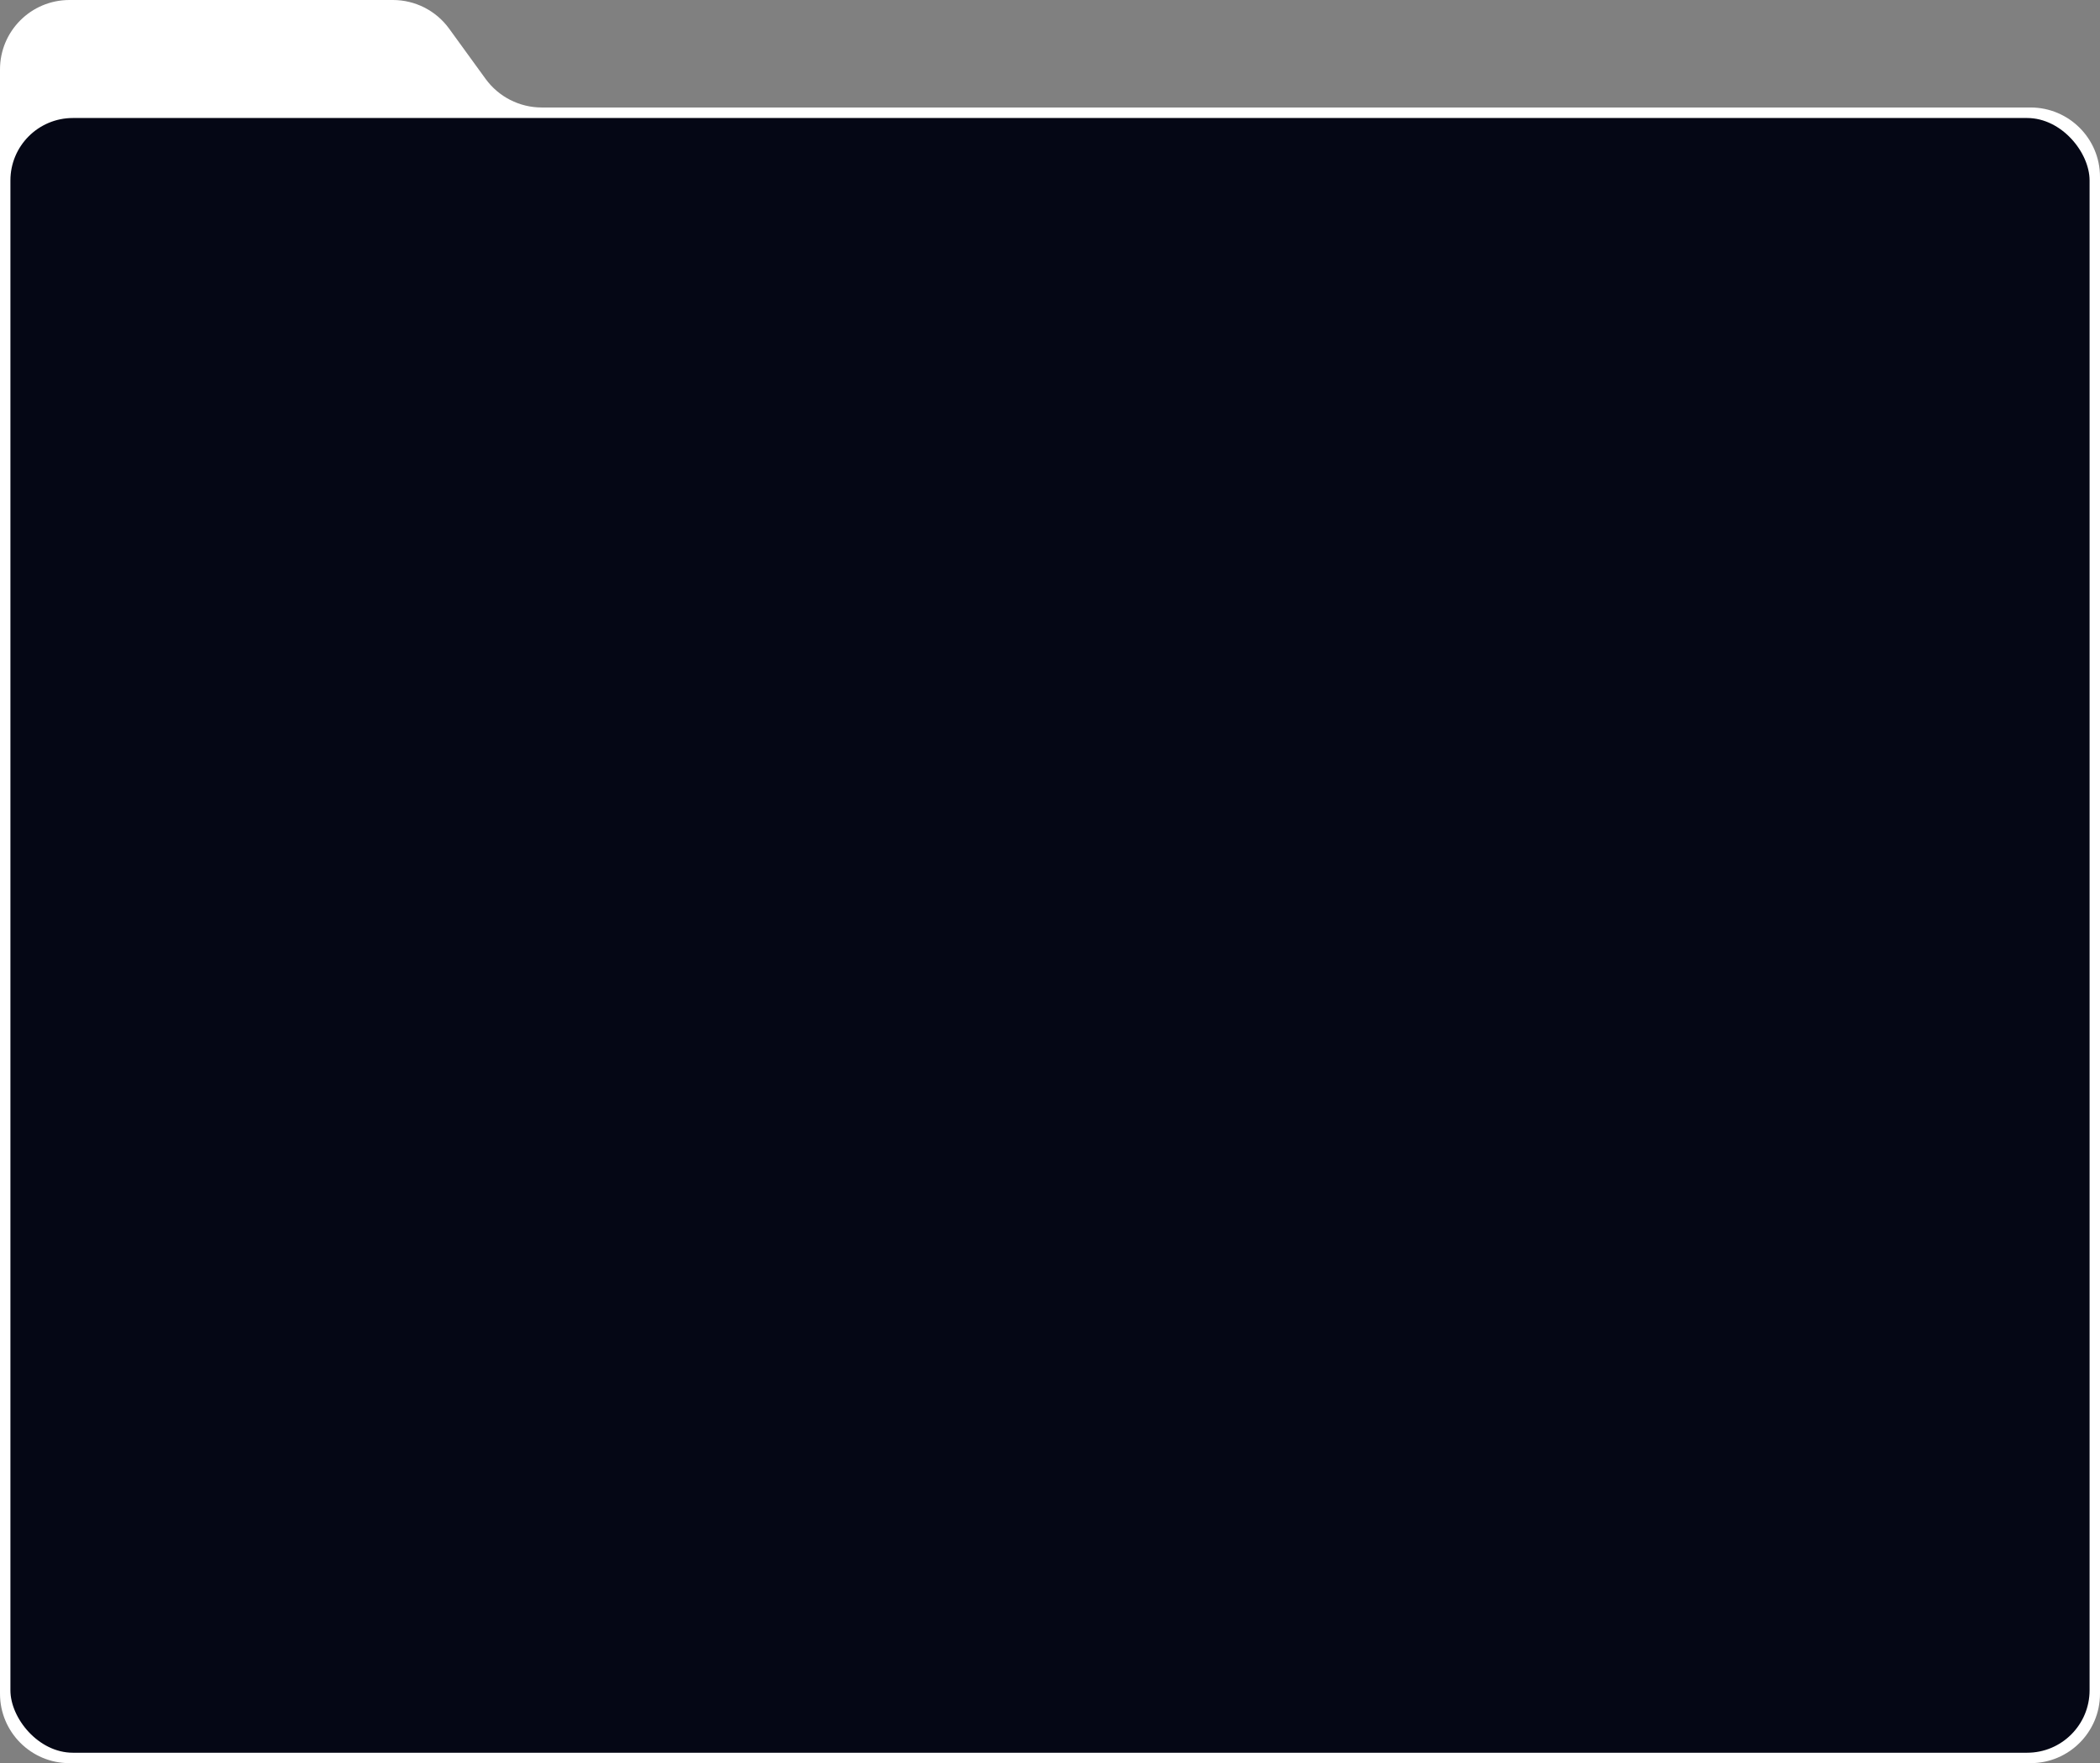
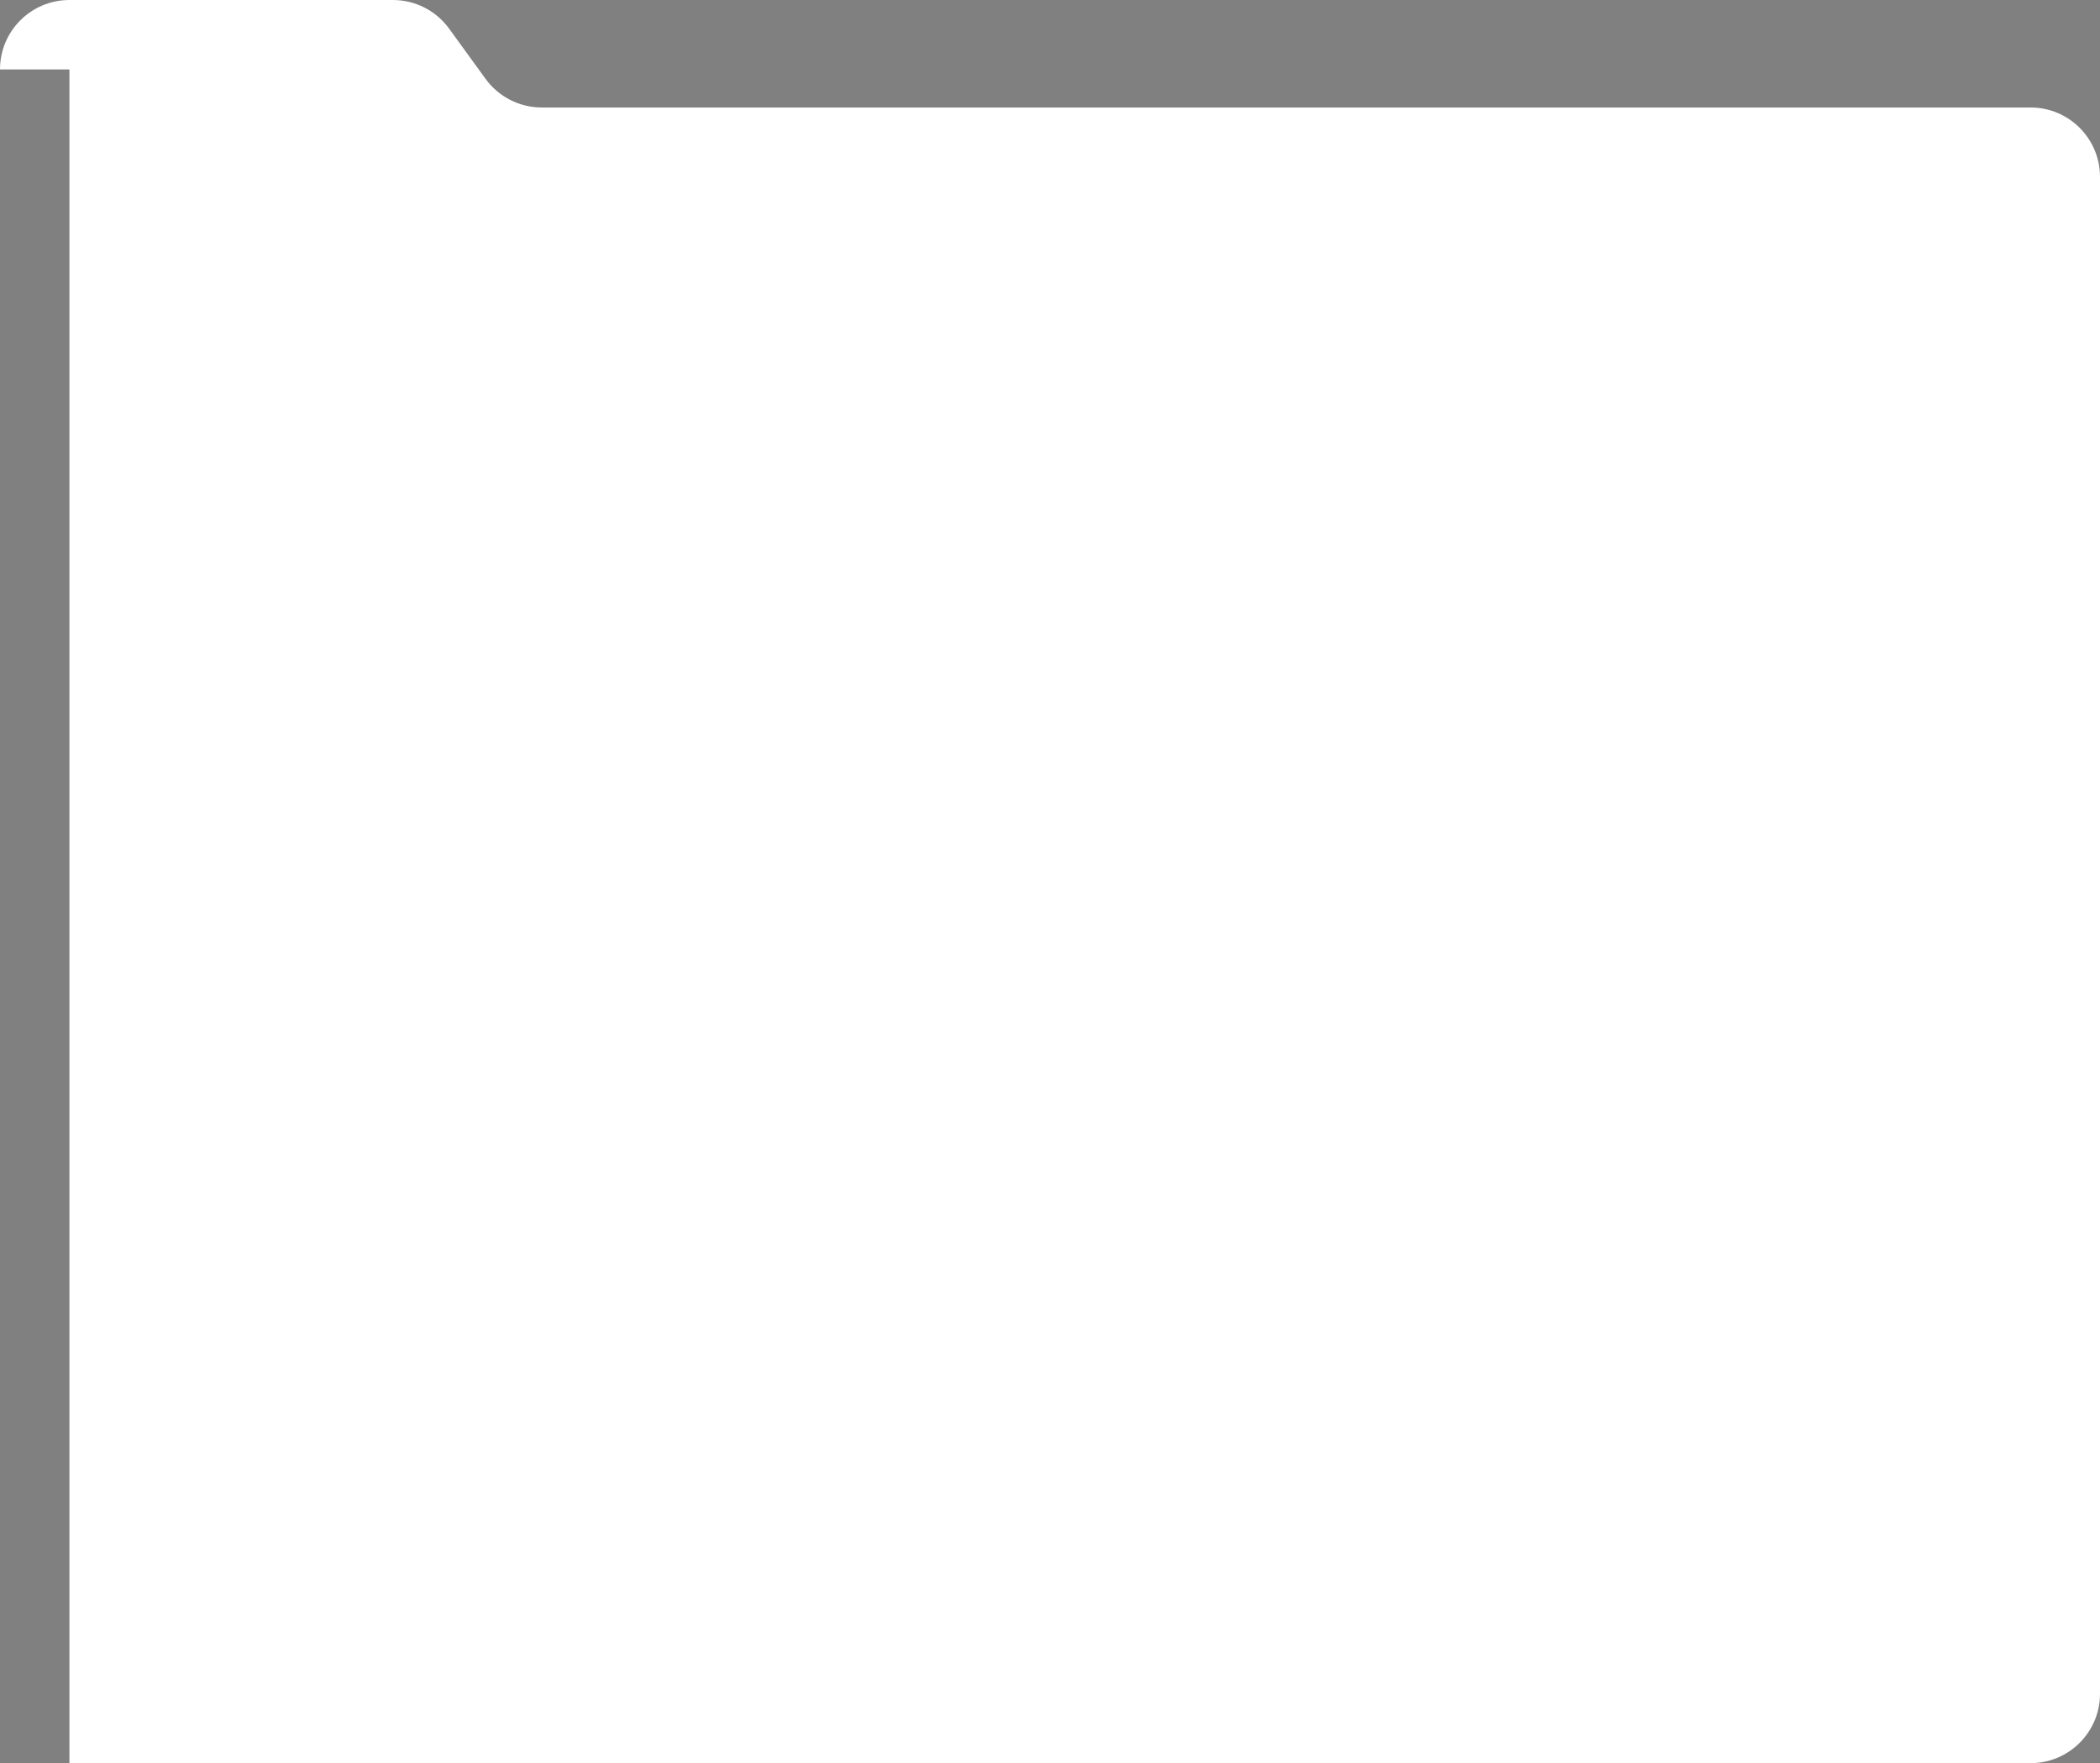
<svg xmlns="http://www.w3.org/2000/svg" width="605" height="508" viewBox="0 0 605 508" fill="none">
  <rect x="0" y="0" width="605" height="508" fill="#808080" stroke="none" />
-   <path d="M0 20C0 8.954 8.954 0 20 0H113.202C119.607 0 125.625 3.068 129.388 8.251L139.89 22.719C143.653 27.902 149.67 30.97 156.075 30.97H585C596.046 30.97 605 39.924 605 50.969V488C605 499.046 596.046 508 585 508H20C8.954 508 0 499.046 0 488V20Z" fill="white" />
-   <rect x="3" y="34" width="599" height="471" rx="18" fill="#050715" />
+   <path d="M0 20C0 8.954 8.954 0 20 0H113.202C119.607 0 125.625 3.068 129.388 8.251L139.89 22.719C143.653 27.902 149.67 30.97 156.075 30.97H585C596.046 30.97 605 39.924 605 50.969V488C605 499.046 596.046 508 585 508H20V20Z" fill="white" />
</svg>